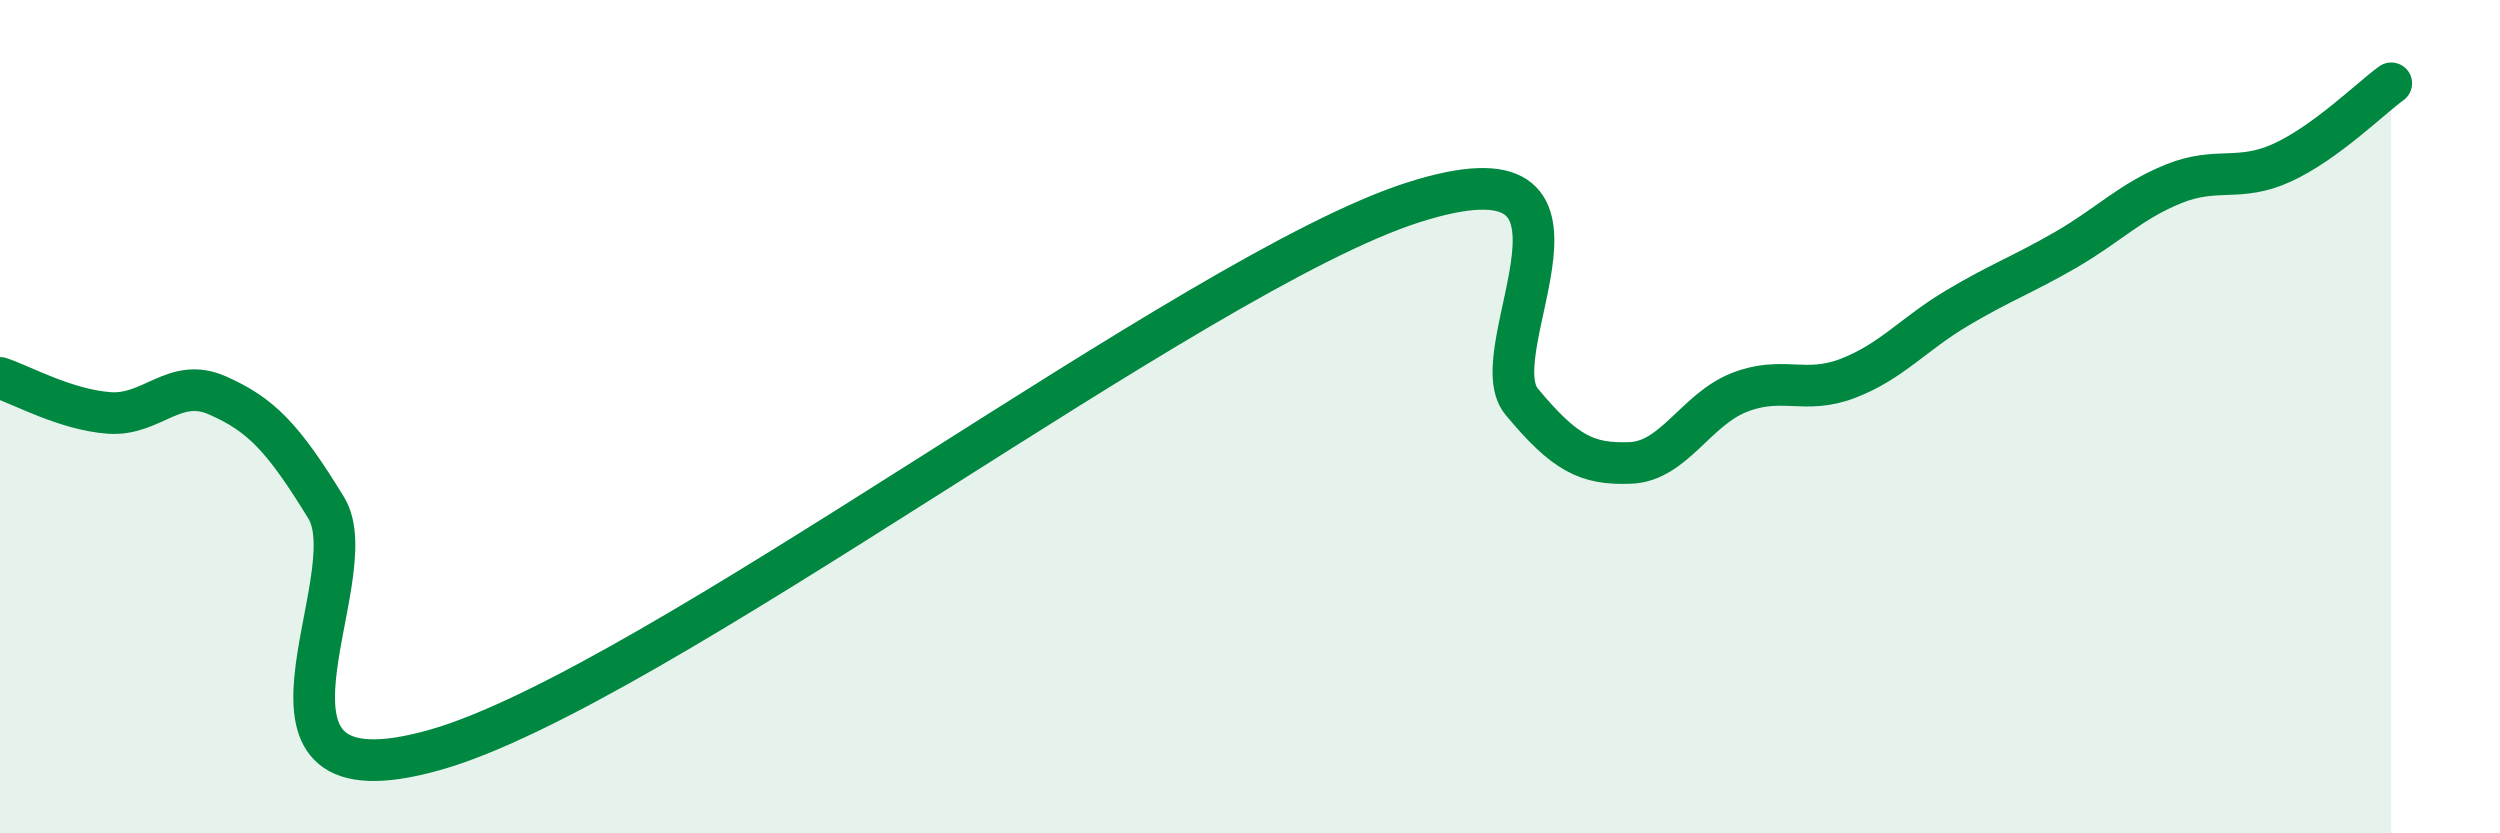
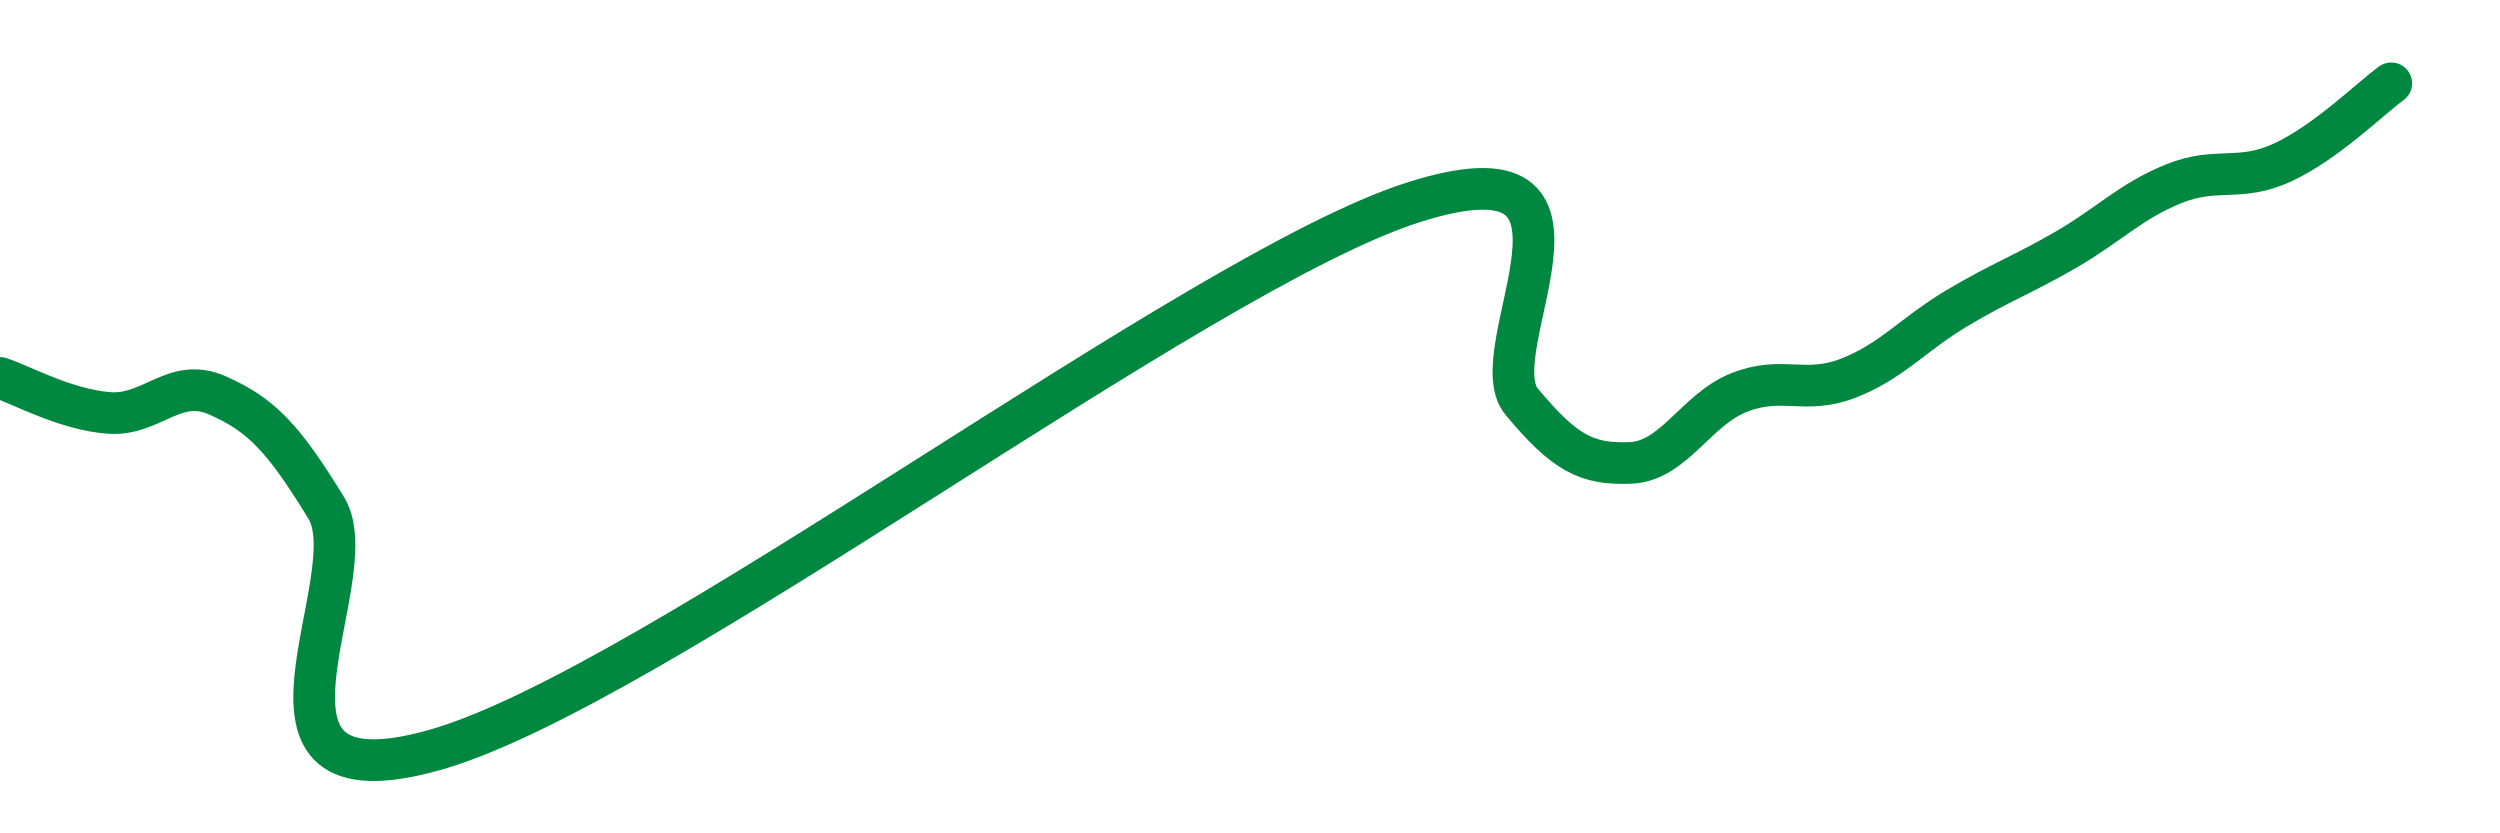
<svg xmlns="http://www.w3.org/2000/svg" width="60" height="20" viewBox="0 0 60 20">
-   <path d="M 0,9.07 C 0.52,9.24 1.57,9.83 2.61,9.91 C 3.65,9.99 4.18,9.03 5.22,9.49 C 6.26,9.95 6.79,10.49 7.83,12.19 C 8.87,13.89 5.21,19.47 10.43,18 C 15.65,16.53 28.69,6.53 33.91,4.86 C 39.13,3.19 35.48,8.39 36.52,9.64 C 37.56,10.89 38.09,11.15 39.13,11.11 C 40.17,11.07 40.7,9.83 41.74,9.42 C 42.78,9.01 43.31,9.48 44.35,9.08 C 45.39,8.68 45.92,8.02 46.96,7.4 C 48,6.78 48.53,6.6 49.57,6 C 50.61,5.4 51.13,4.83 52.17,4.41 C 53.21,3.99 53.74,4.38 54.78,3.9 C 55.82,3.42 56.87,2.38 57.39,2L57.39 20L0 20Z" fill="#008740" opacity="0.1" stroke-linecap="round" stroke-linejoin="round" />
  <path d="M 0,9.07 C 0.52,9.24 1.57,9.83 2.61,9.91 C 3.65,9.99 4.18,9.03 5.22,9.49 C 6.26,9.95 6.79,10.49 7.83,12.19 C 8.87,13.89 5.21,19.47 10.43,18 C 15.65,16.53 28.69,6.53 33.91,4.86 C 39.13,3.19 35.48,8.39 36.52,9.64 C 37.56,10.89 38.09,11.15 39.13,11.11 C 40.17,11.07 40.7,9.83 41.74,9.42 C 42.78,9.01 43.31,9.48 44.35,9.08 C 45.39,8.68 45.92,8.02 46.96,7.4 C 48,6.78 48.53,6.6 49.57,6 C 50.61,5.4 51.13,4.83 52.17,4.41 C 53.21,3.99 53.74,4.38 54.78,3.9 C 55.82,3.42 56.87,2.38 57.39,2" stroke="#008740" stroke-width="1" fill="none" stroke-linecap="round" stroke-linejoin="round" />
</svg>